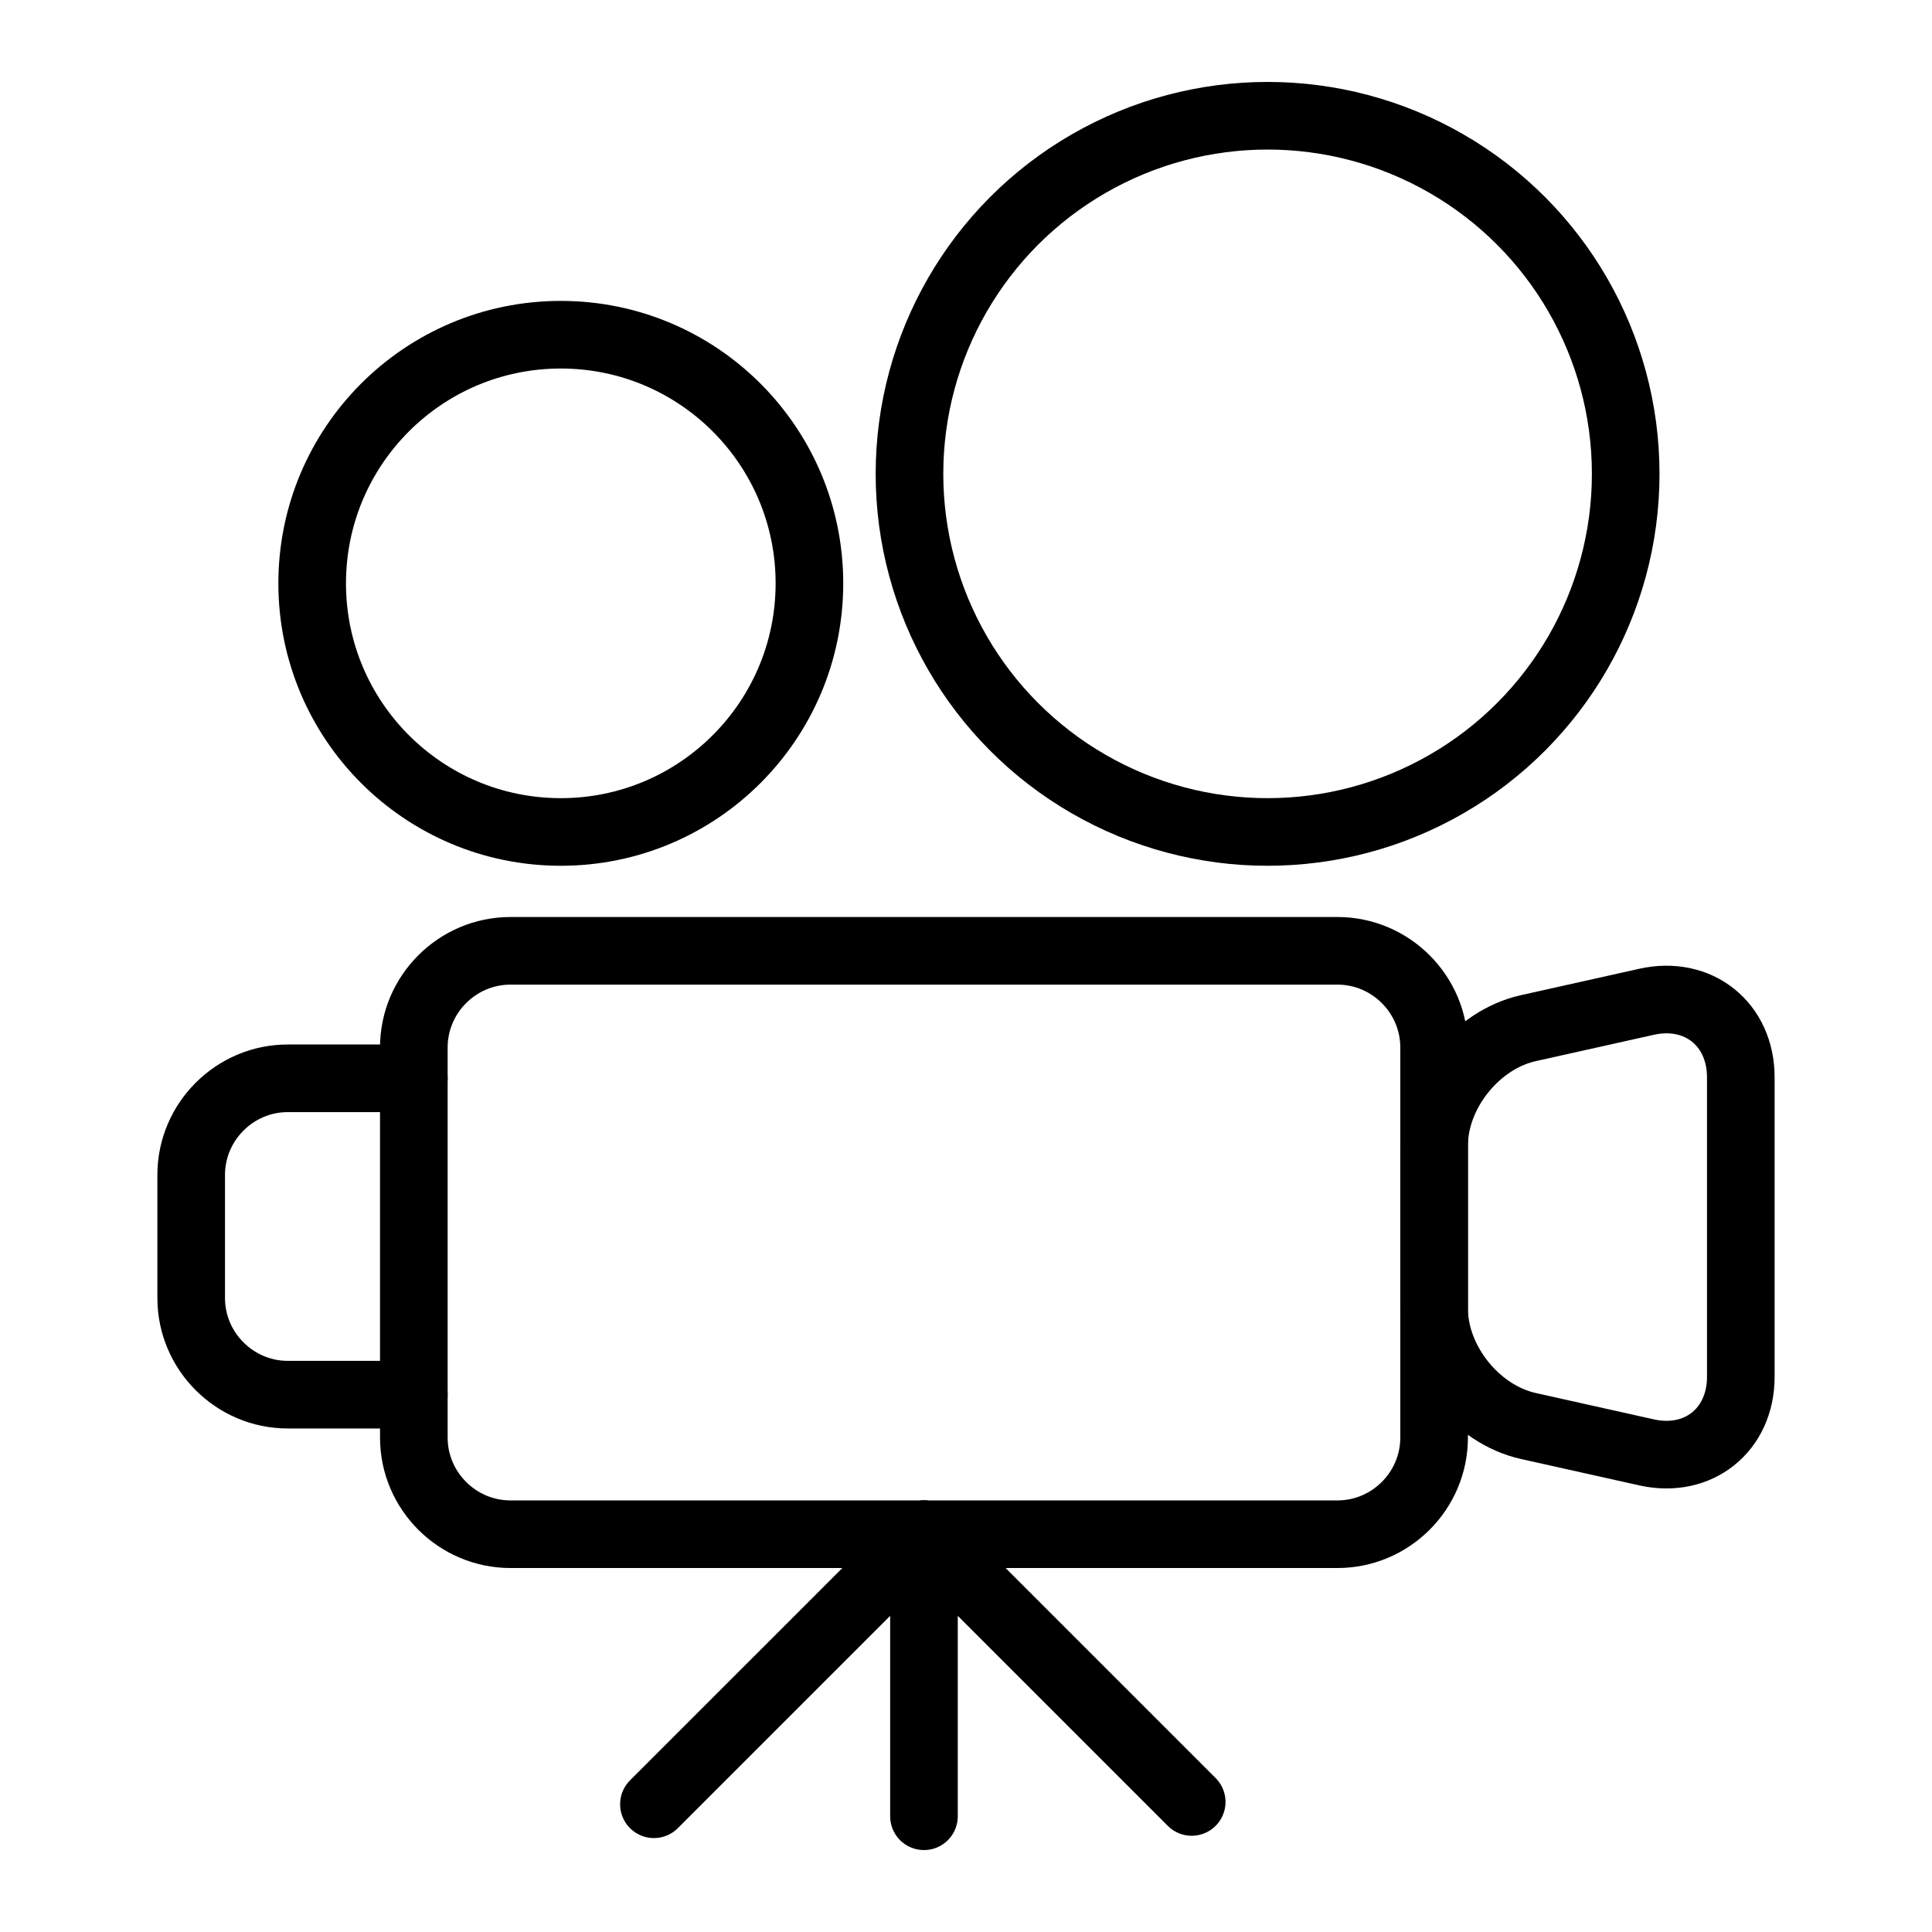
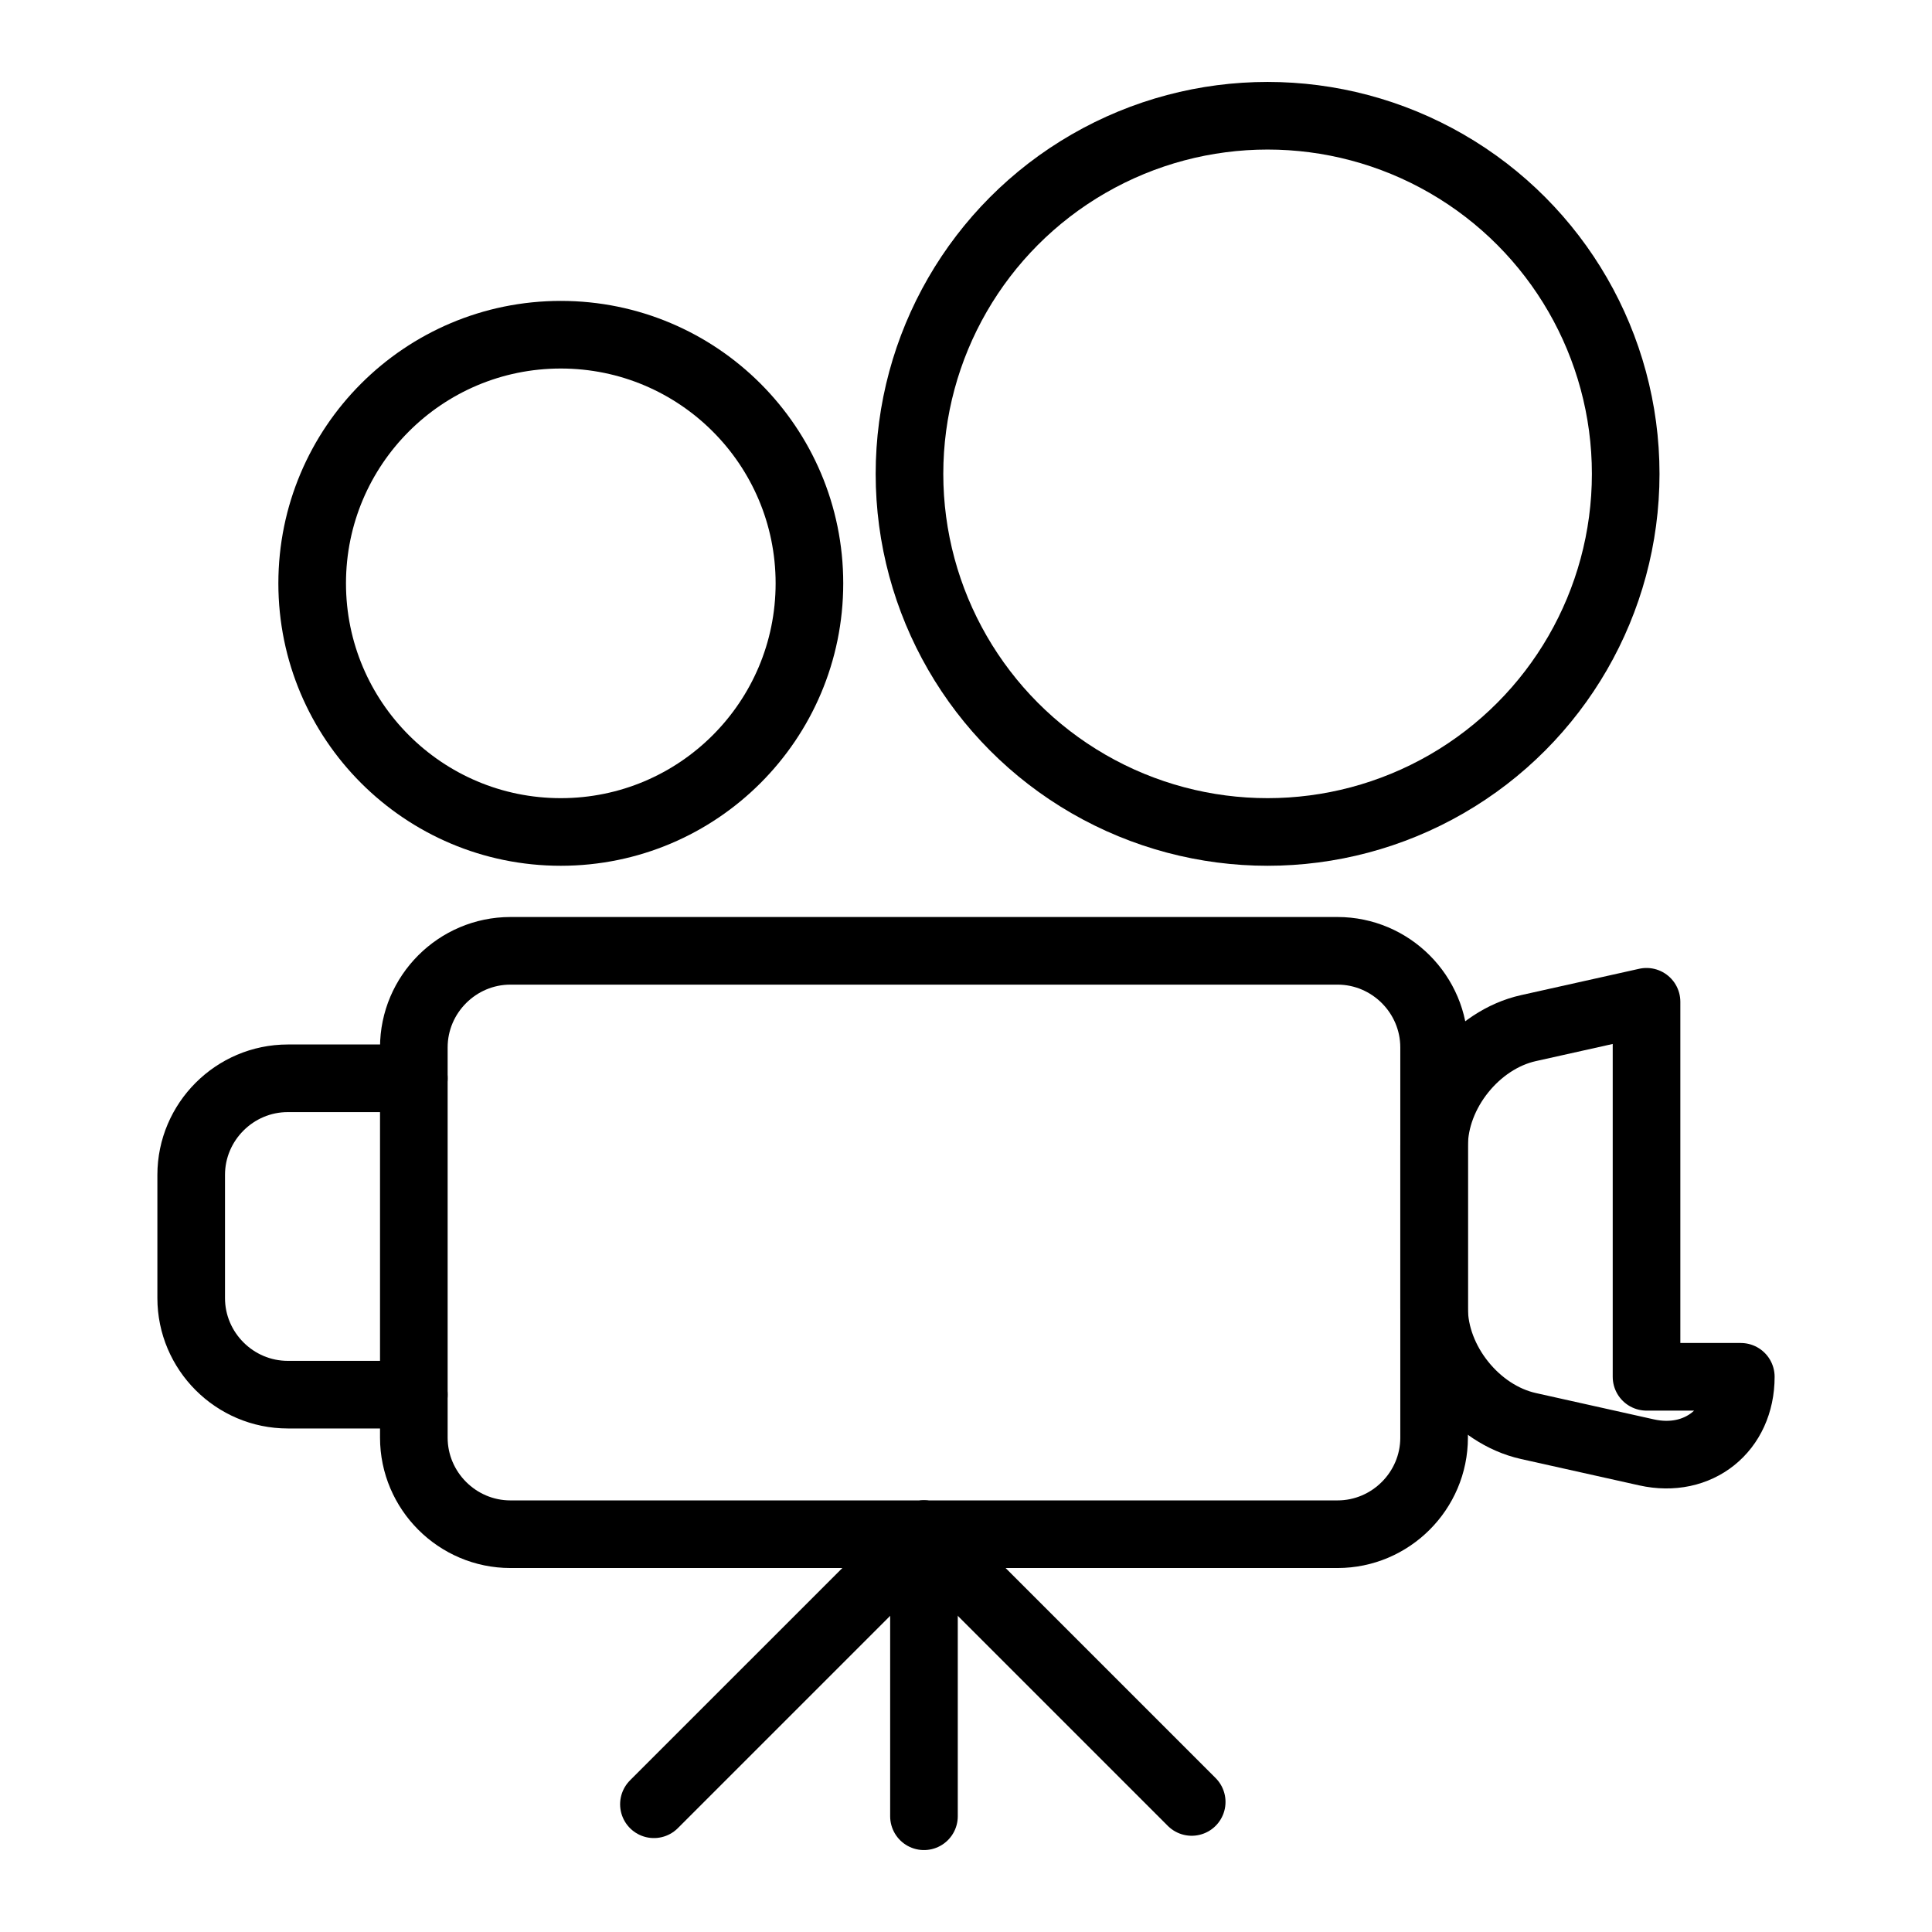
<svg xmlns="http://www.w3.org/2000/svg" version="1.1" stroke="#000" id="Layer_1" x="0px" y="0px" width="800px" height="800px" viewBox="0 0 800 800" enable-background="new 0 0 800 800" xml:space="preserve">
  <g>
    <path fill="none" stroke-width="28" stroke-linecap="round" stroke-linejoin="round" stroke-miterlimit="10" d="   M593.832,595.286c0,22-18,40-40,40H211.359c-22,0-40-18-40-40V433.714c0-22,18-40,40-40h342.473c22,0,40,18,40,40V595.286z" />
  </g>
  <g>
-     <path fill="none" stroke-width="28" stroke-linecap="round" stroke-linejoin="round" stroke-miterlimit="10" d="   M720.832,570.106c0,22-17.568,36.081-39.04,31.29l-48.92-10.913c-21.472-4.791-39.04-26.71-39.04-48.71v-67.334   c0-22,17.568-43.919,39.04-48.71l48.92-10.913c21.472-4.791,39.04,9.29,39.04,31.29V570.106z" />
+     <path fill="none" stroke-width="28" stroke-linecap="round" stroke-linejoin="round" stroke-miterlimit="10" d="   M720.832,570.106c0,22-17.568,36.081-39.04,31.29l-48.92-10.913c-21.472-4.791-39.04-26.71-39.04-48.71v-67.334   c0-22,17.568-43.919,39.04-48.71l48.92-10.913V570.106z" />
  </g>
  <g>
-     <path fill="none" stroke-width="28" stroke-miterlimit="10" d="M202.668,446.5" />
-   </g>
+     </g>
  <g>
    <path fill="none" stroke-width="28" stroke-miterlimit="10" d="M198.668,446.5" />
  </g>
  <g>
    <path fill="none" stroke-width="28" stroke-miterlimit="10" d="M197.002,446.5" />
  </g>
  <g>
    <path fill="none" stroke-width="28" stroke-miterlimit="10" d="M194.835,446.5" />
  </g>
  <g>
    <path fill="none" stroke-width="28" stroke-miterlimit="10" d="M193.002,446.5" />
  </g>
  <g>
    <path fill="none" stroke-width="28" stroke-miterlimit="10" d="M191.335,446.5" />
  </g>
  <g>
    <path fill="none" stroke-width="28" stroke-linecap="round" stroke-linejoin="round" stroke-miterlimit="10" d="   M171.359,577.5h-52.191c-22,0-40-18-40-40v-51c0-22,18-40,40-40h52.191" />
  </g>
  <line fill="none" stroke-width="28" stroke-linecap="round" stroke-linejoin="round" stroke-miterlimit="10" x1="382.595" y1="635.286" x2="382.595" y2="752.073" />
  <line fill="none" stroke-width="28" stroke-linecap="round" stroke-linejoin="round" stroke-miterlimit="10" x1="382.595" y1="635.286" x2="493.459" y2="746.149" />
  <line fill="none" stroke-width="28" stroke-linecap="round" stroke-linejoin="round" stroke-miterlimit="10" x1="369.677" y1="648.204" x2="270.775" y2="747.105" />
  <circle fill="none" stroke-width="28" stroke-linecap="round" stroke-linejoin="round" stroke-miterlimit="10" cx="524.882" cy="196.213" r="148.286" />
  <circle fill="none" stroke-width="28" stroke-linecap="round" stroke-linejoin="round" stroke-miterlimit="10" cx="232.216" cy="241.548" r="102.952" />
</svg>